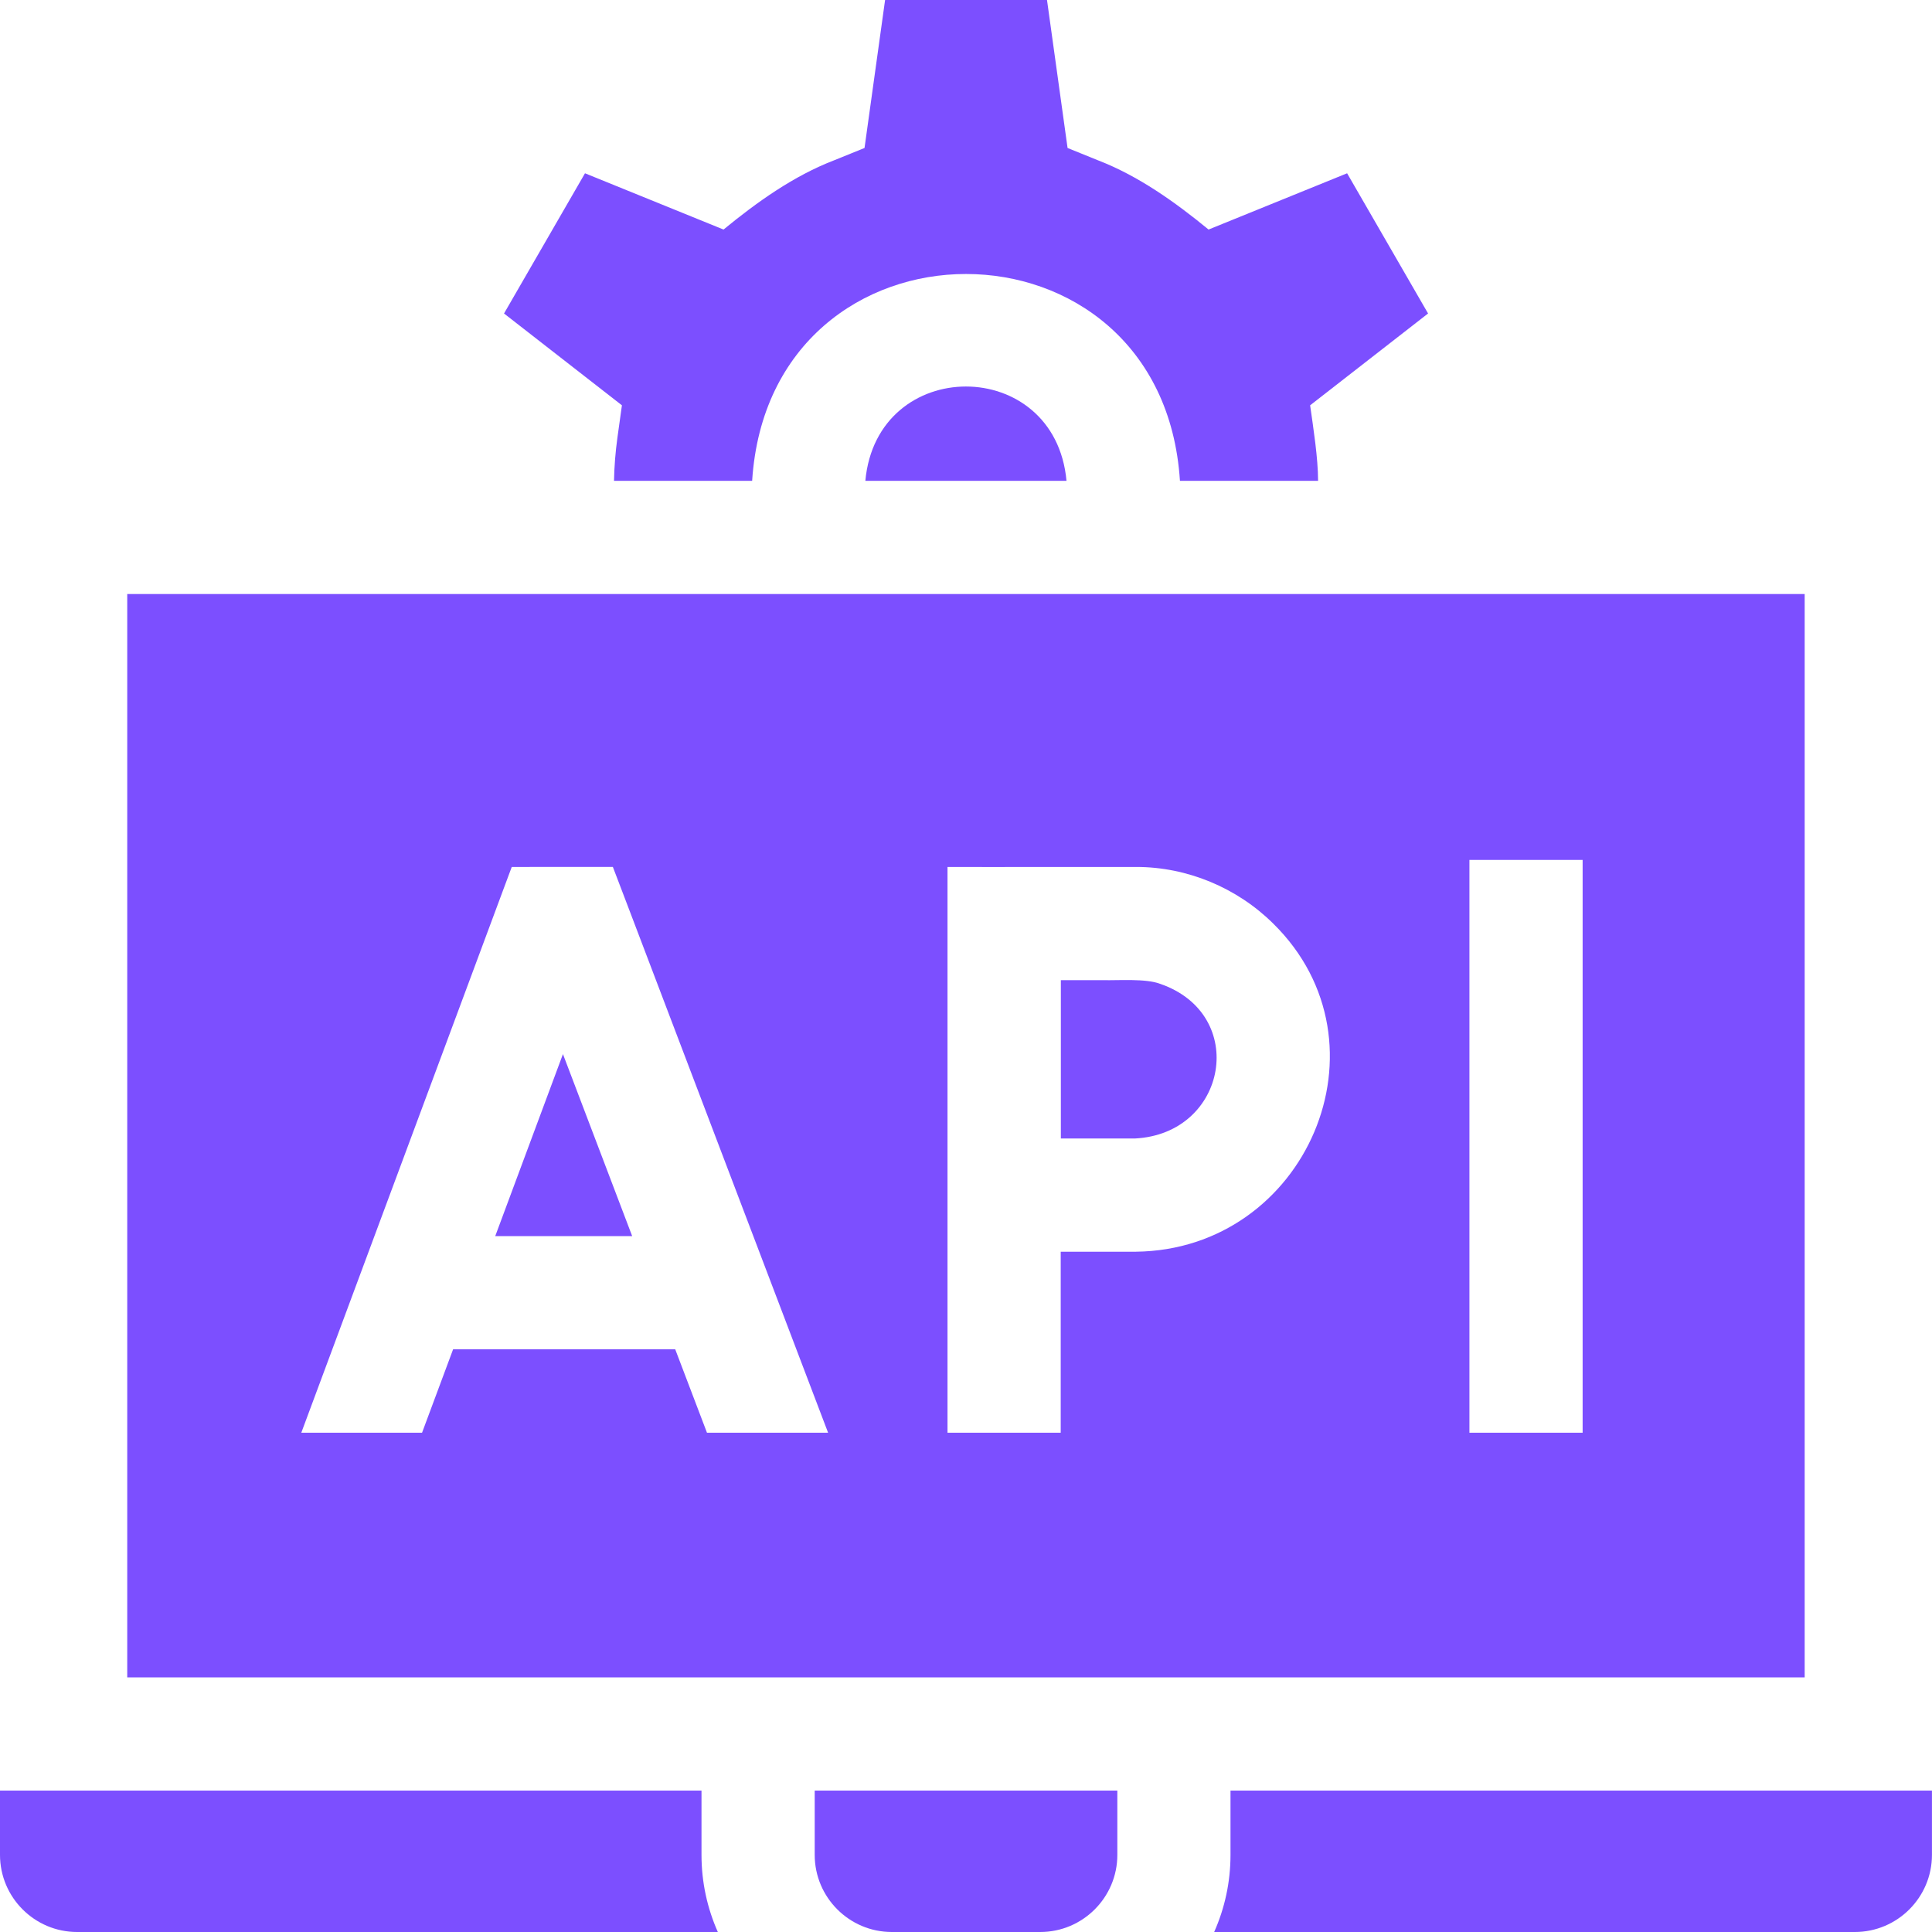
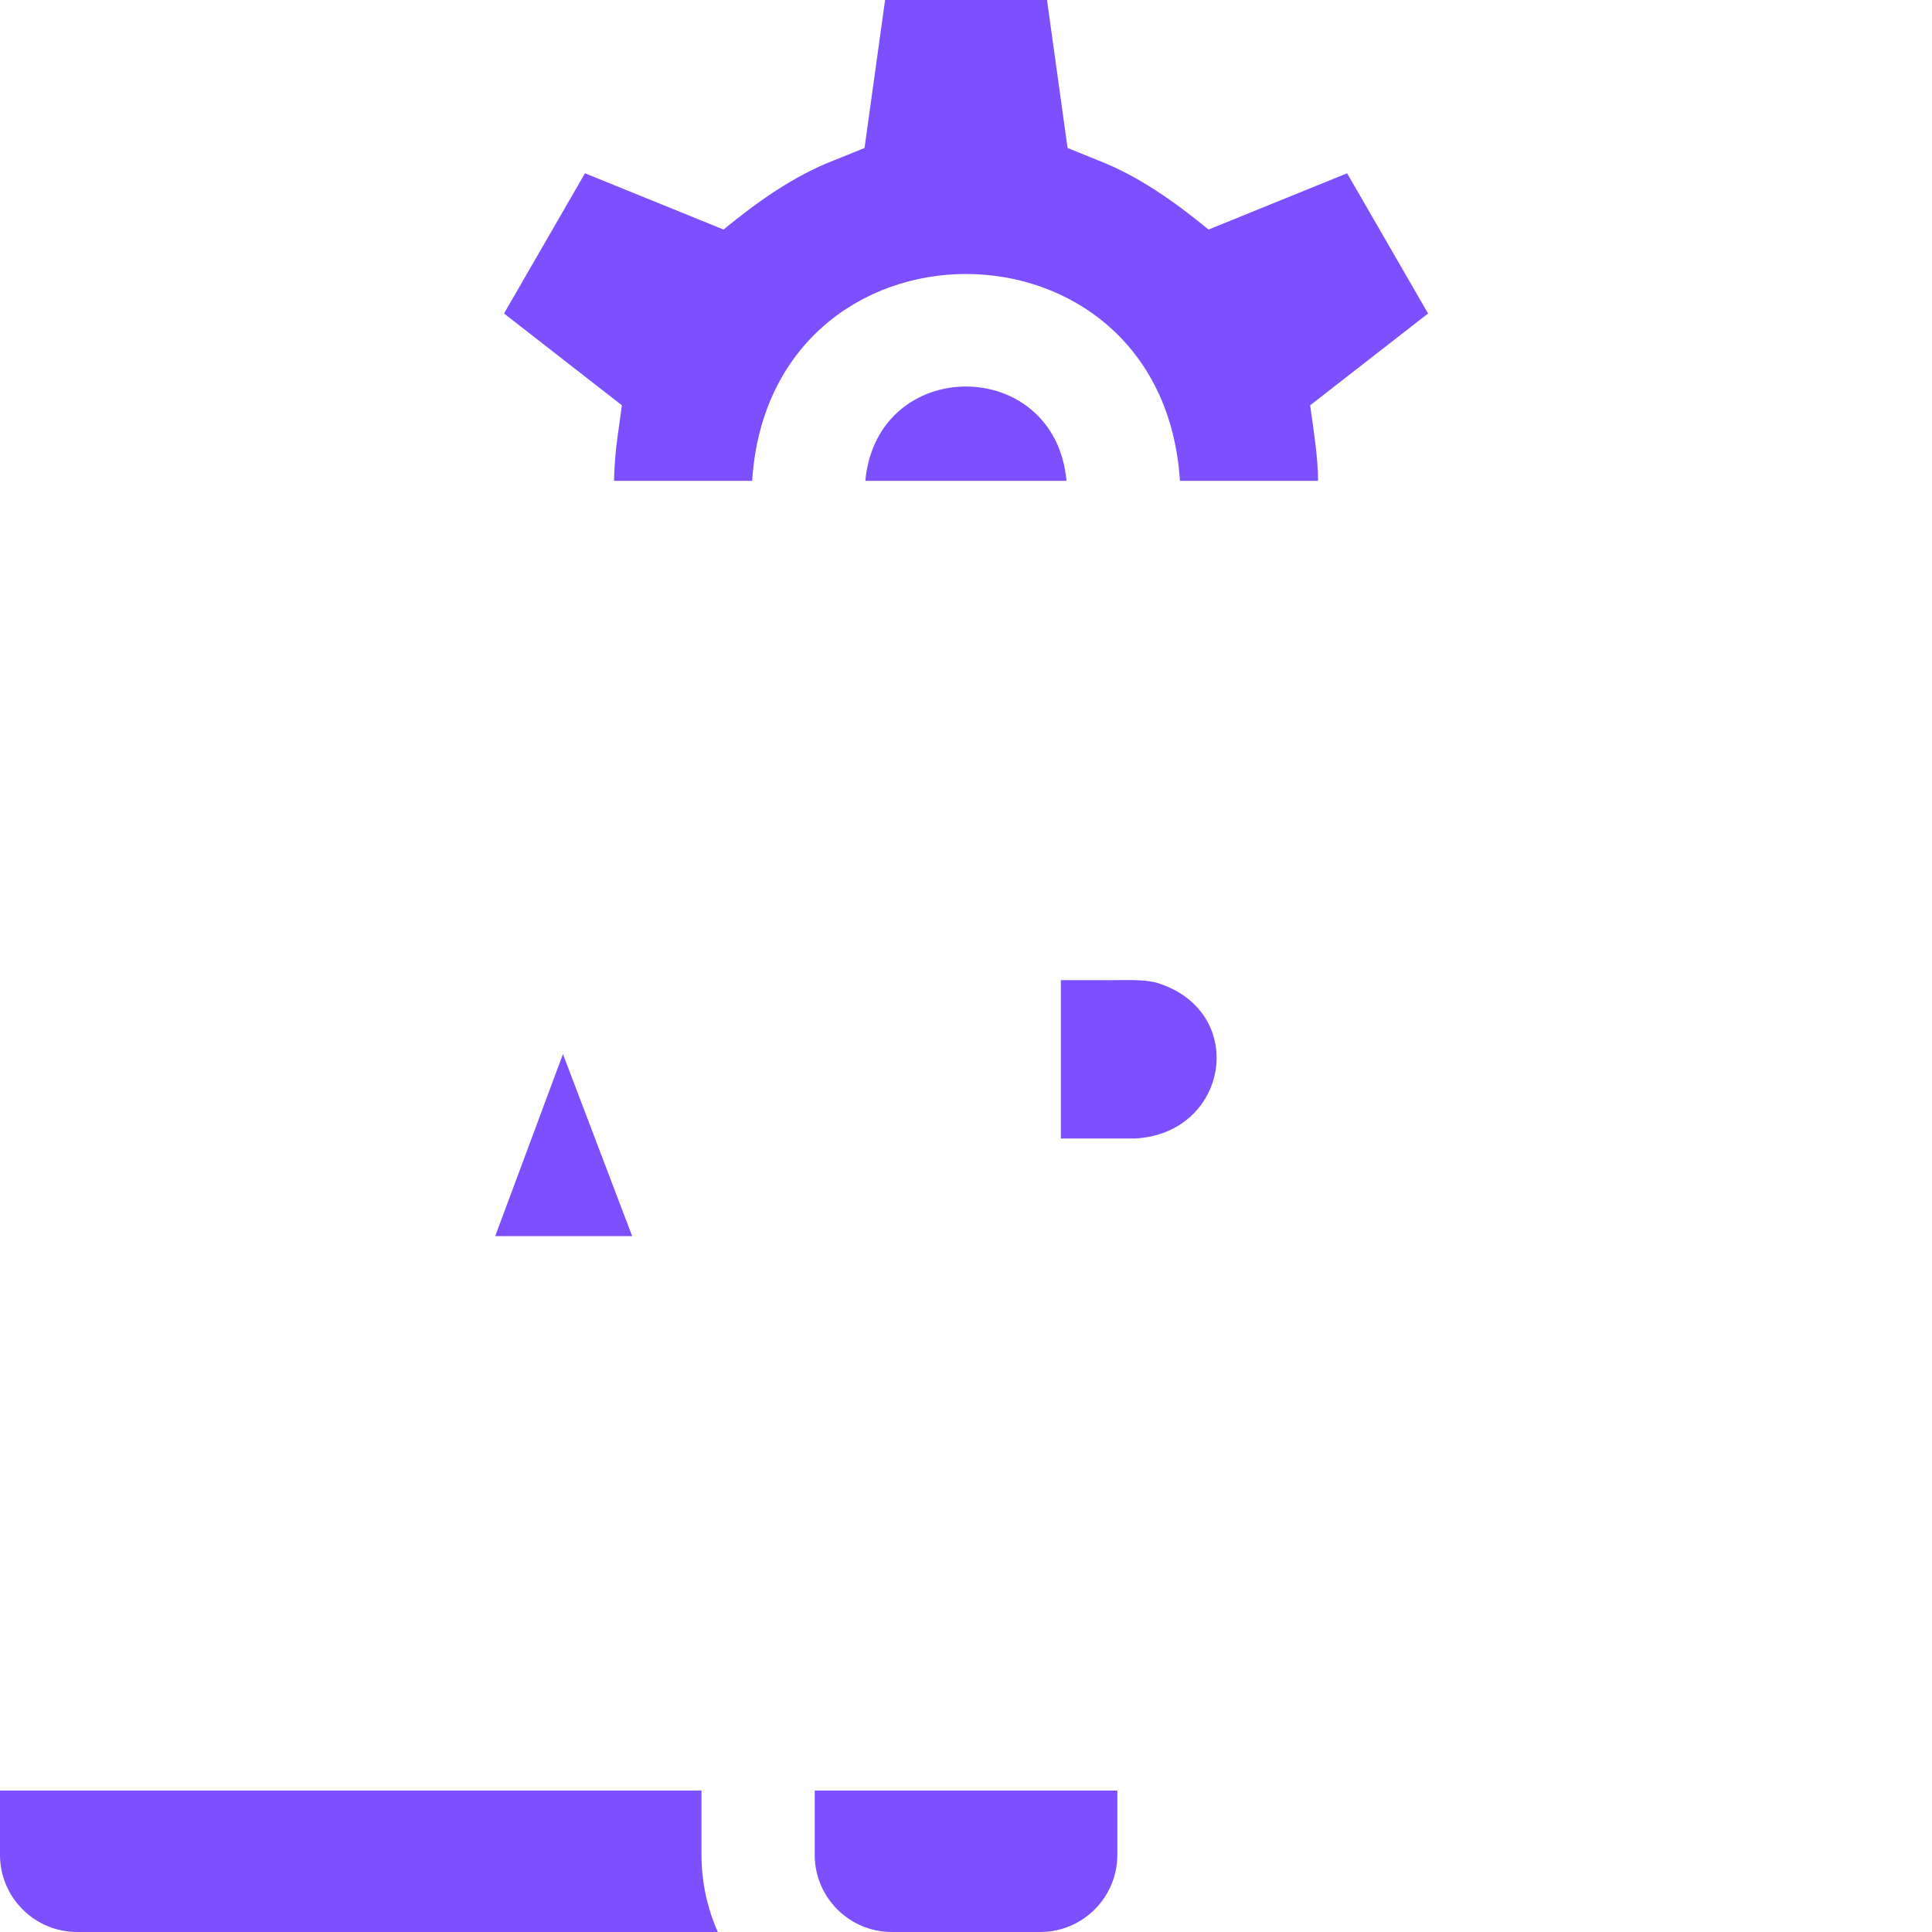
<svg xmlns="http://www.w3.org/2000/svg" width="42" height="42" viewBox="0 0 42 42" fill="none">
  <g clip-path="url(#clip0_1919_406)">
    <path d="M13.422 9.515C13.379 9.827 13.354 10.141 13.348 10.453H16.351C16.737 4.455 25.267 4.46 25.651 10.453H28.654C28.653 9.949 28.552 9.316 28.481 8.811L31.045 6.815L29.285 3.767L26.273 4.99C25.547 4.394 24.747 3.823 23.867 3.484L23.208 3.217L22.761 0H19.241L18.794 3.217L18.135 3.484C17.255 3.822 16.455 4.394 15.729 4.99L12.717 3.767L10.957 6.815L13.52 8.811L13.422 9.515Z" fill="#7C4FFF" />
    <path d="M18.812 10.453H23.185C22.934 7.718 19.062 7.72 18.812 10.453Z" fill="#7C4FFF" />
    <path d="M15.25 38.926H0V40.324C0 41.248 0.752 42 1.676 42H15.605C15.377 41.487 15.25 40.92 15.25 40.324V38.926Z" fill="#7C4FFF" />
-     <path d="M26.75 38.926V40.324C26.75 40.92 26.623 41.487 26.395 42H40.323C41.247 42 41.999 41.248 41.999 40.324V38.926H26.75Z" fill="#7C4FFF" />
    <path d="M17.711 40.324C17.711 41.248 18.463 42 19.387 42H22.614C23.538 42 24.29 41.248 24.29 40.324V38.926H17.711V40.324Z" fill="#7C4FFF" />
    <path d="M10.766 26.872H13.743L12.238 22.915L10.766 26.872Z" fill="#7C4FFF" />
    <path d="M25.215 21.386C24.905 21.269 24.313 21.316 23.984 21.308H23.062V24.75H24.671C26.687 24.649 27.149 22.045 25.215 21.386Z" fill="#7C4FFF" />
-     <path d="M2.766 12.914V36.465H39.232V12.914C27.245 12.914 14.752 12.914 2.766 12.914ZM11.125 18.847C11.737 18.847 12.713 18.846 13.323 18.846L13.64 19.677L18.002 31.146H15.369C15.091 30.416 14.739 29.489 14.679 29.333H9.85C9.778 29.526 9.459 30.383 9.175 31.146H6.55L10.962 19.284L11.125 18.847ZM24.694 27.211H23.059V31.146H20.598C20.598 28 20.598 21.916 20.598 18.847C21.637 18.851 23.685 18.844 24.7 18.847C25.808 18.846 26.892 19.298 27.68 20.079C30.335 22.692 28.395 27.169 24.694 27.211ZM34.405 31.146H31.944V18.694H34.405V31.146Z" fill="#7C4FFF" />
  </g>
  <defs>
    <clipPath id="clip0_1919_406">
      <rect width="42" height="42" fill="white" />
    </clipPath>
  </defs>
</svg>